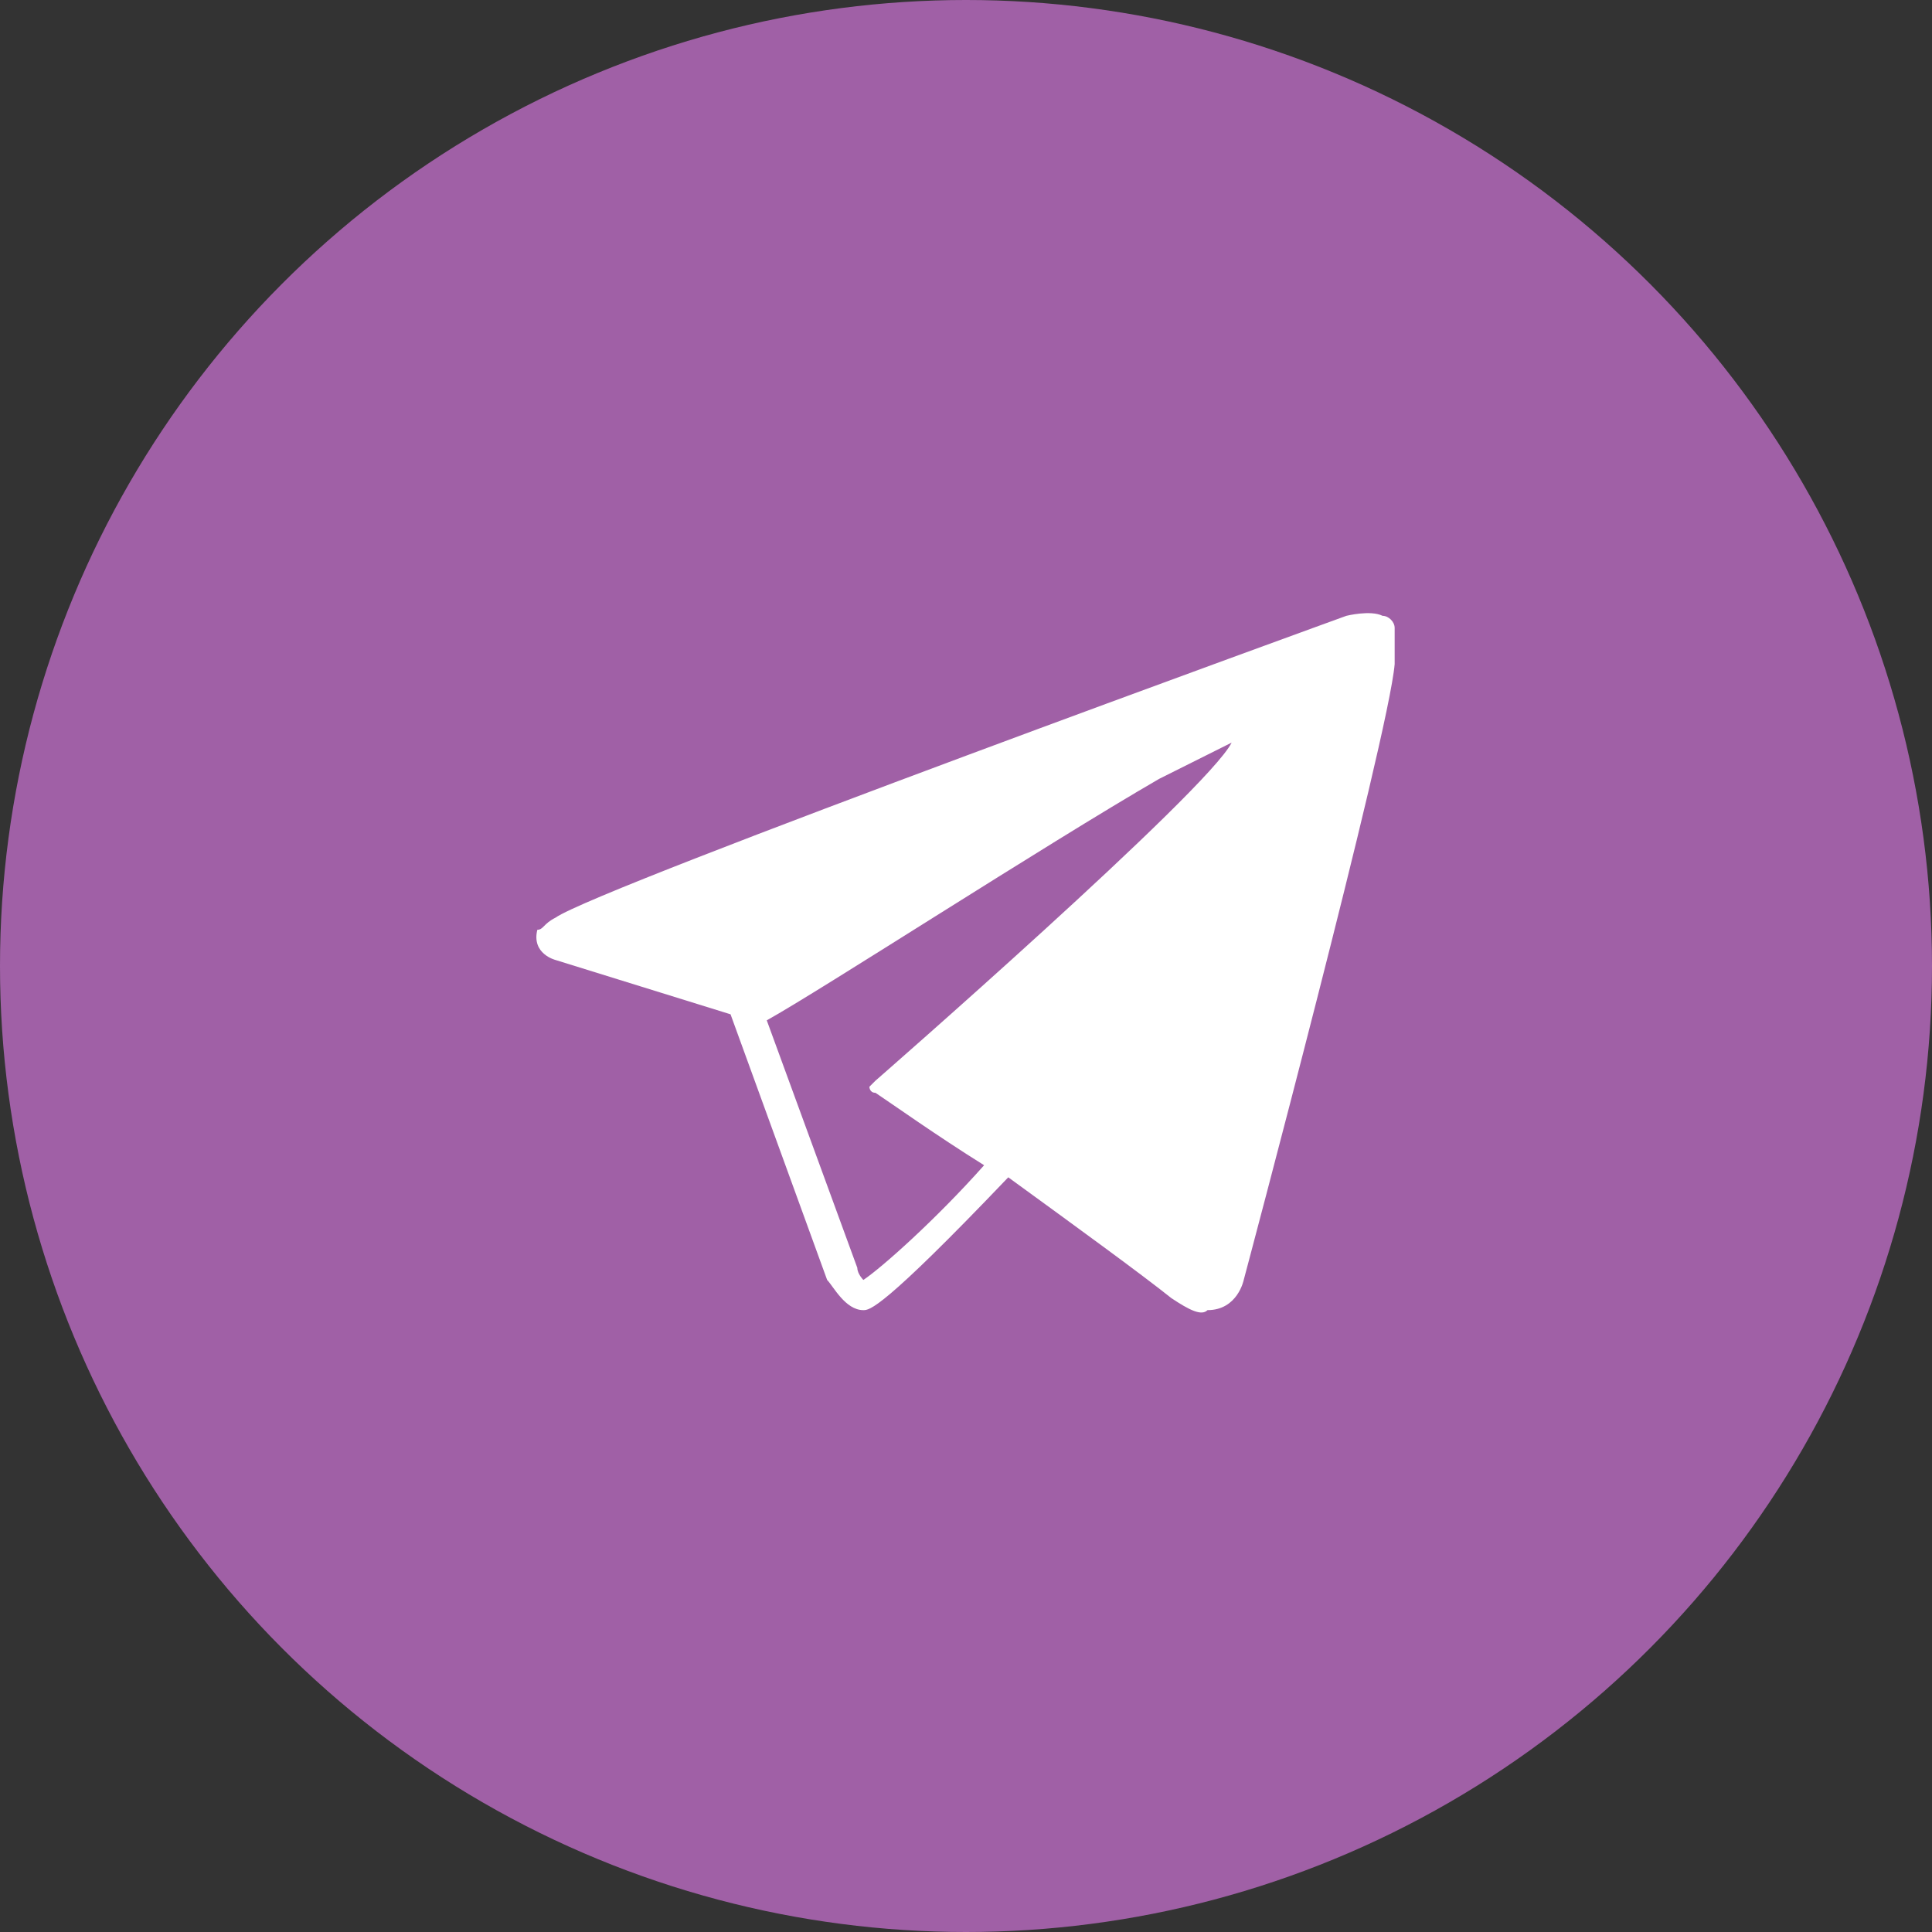
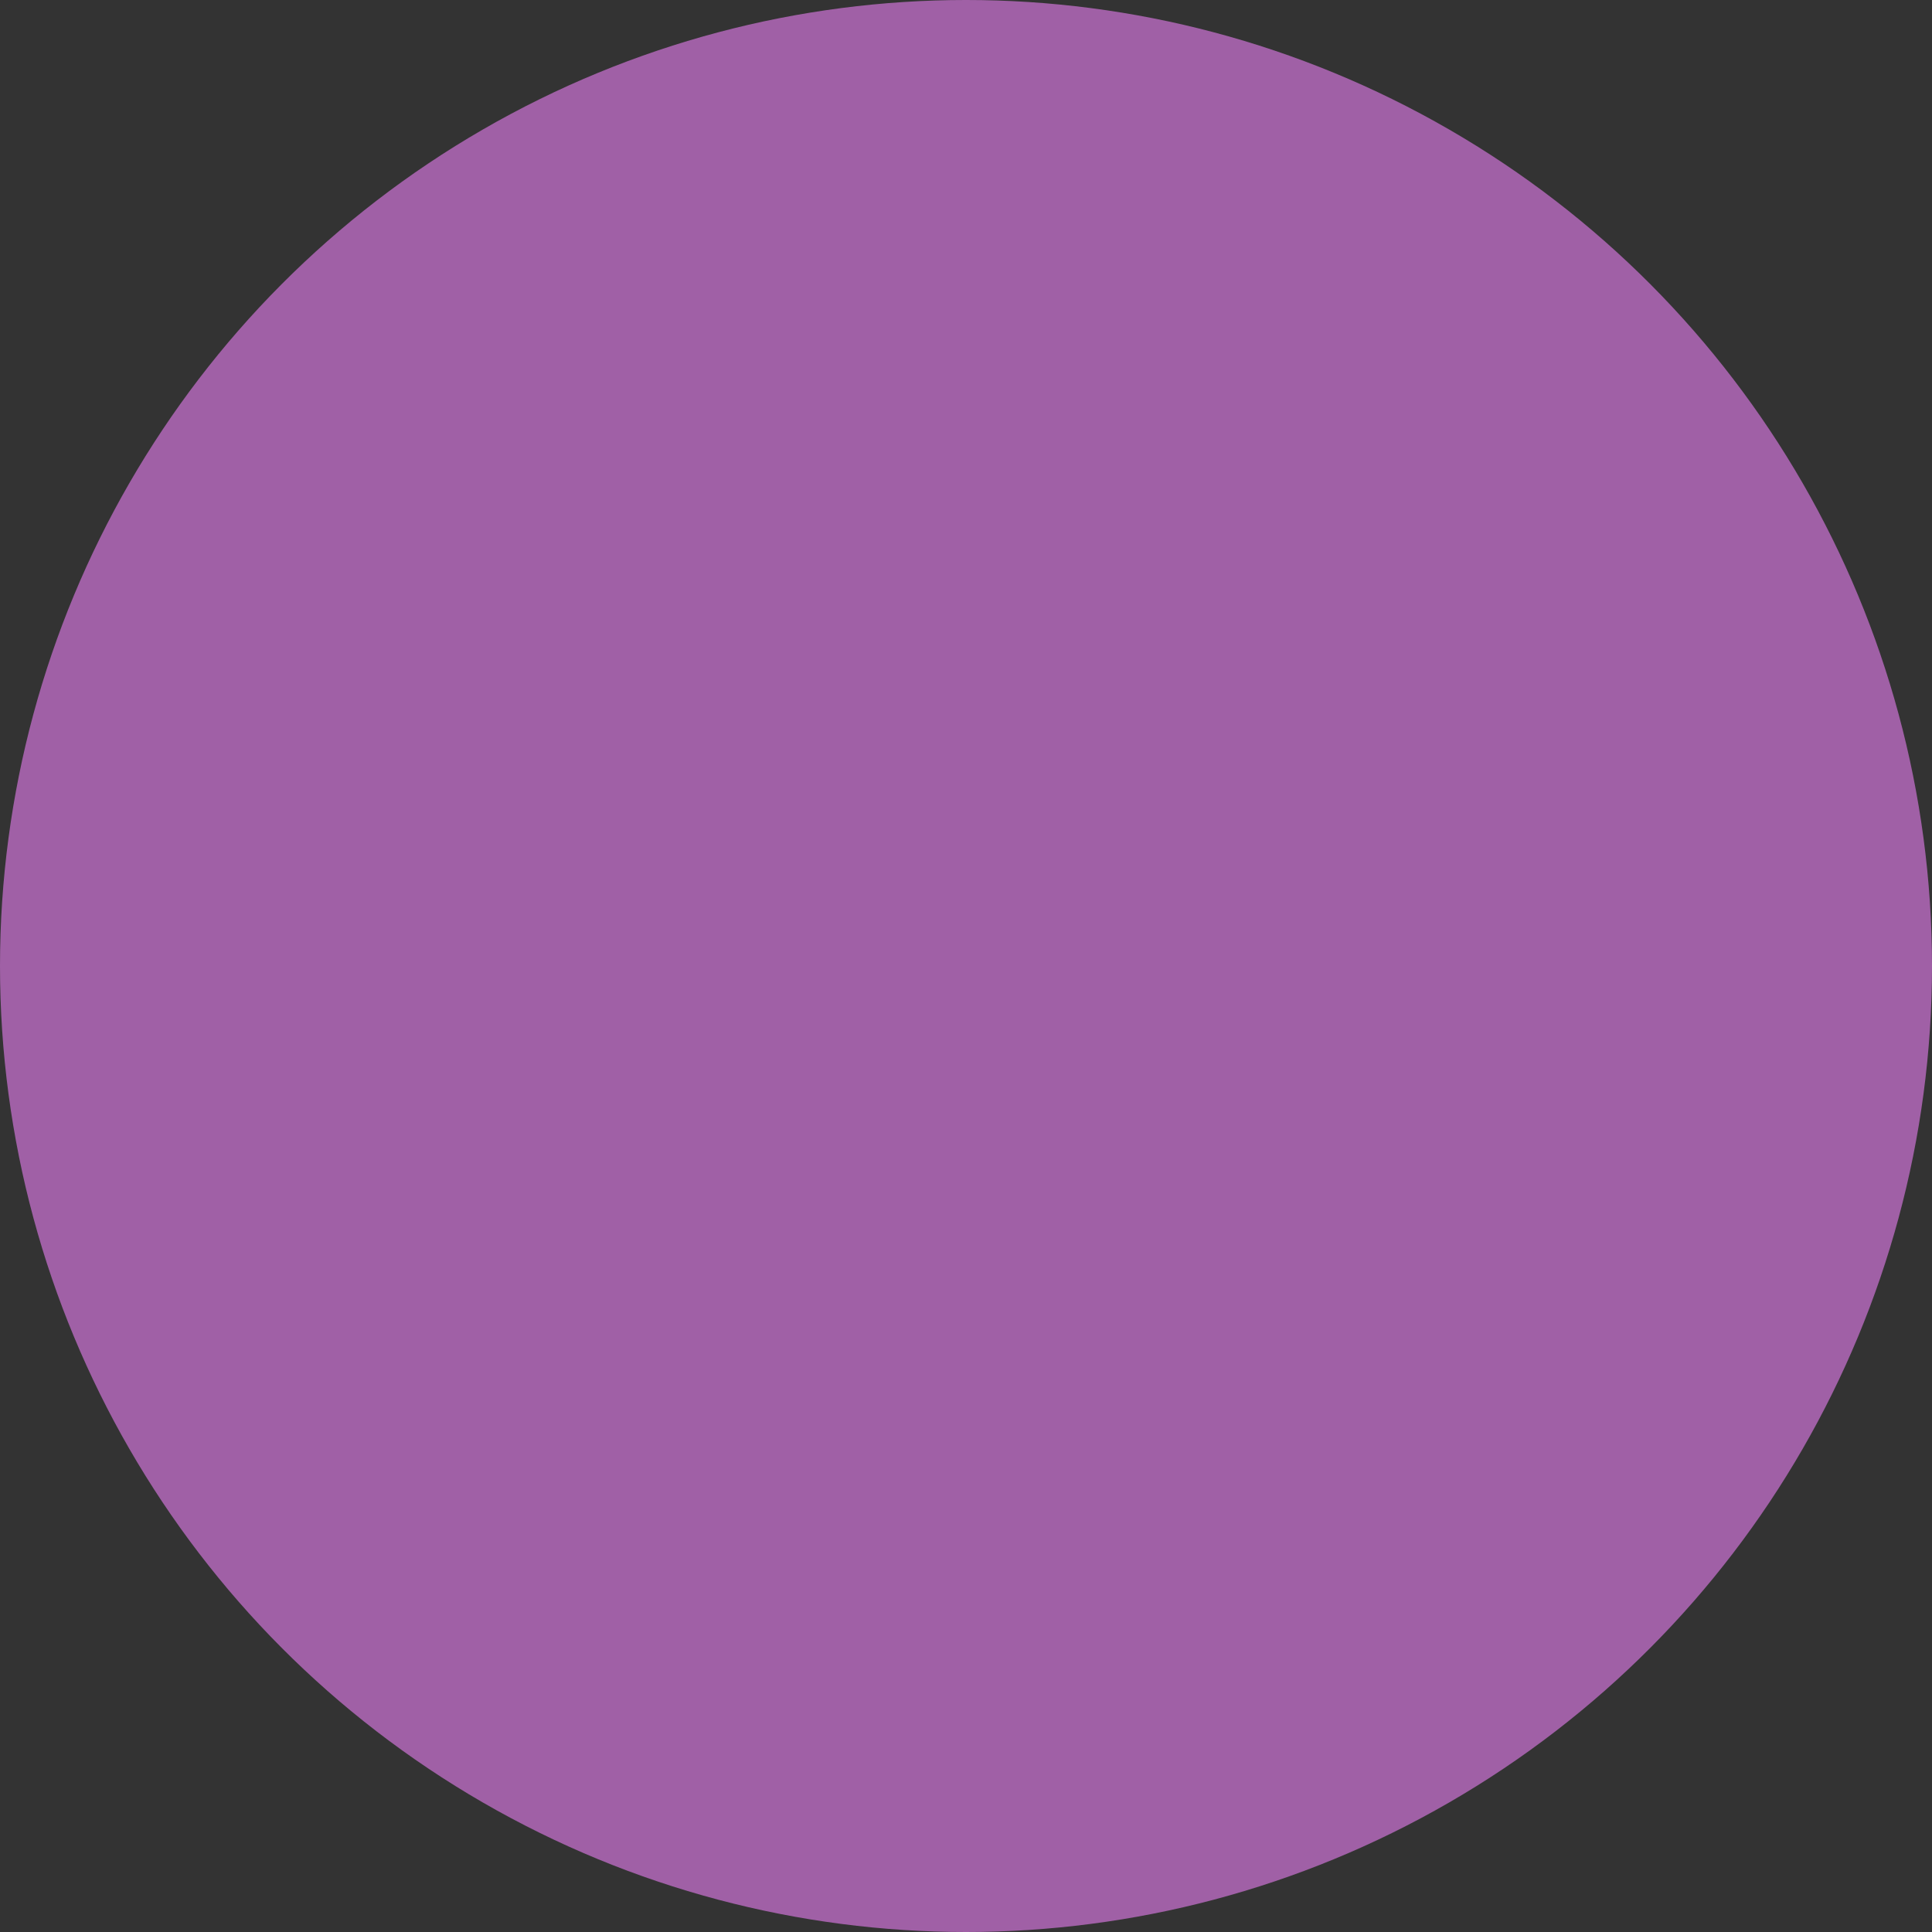
<svg xmlns="http://www.w3.org/2000/svg" version="1.1" id="Capa_2_00000101099494086246726480000002849281522523151511_" x="0px" y="0px" viewBox="0 0 32 32" style="enable-background:new 0 0 32 32;" xml:space="preserve">
  <rect x="0" y="0" width="32" height="32" fill="#333333" stroke="none" />
  <style type="text/css">
	.st0{fill:#A060A6;}
	.st1{fill:#FFFFFF;}
</style>
  <g id="Capa_2-2">
    <g>
      <circle class="st0" cx="16" cy="16" r="16" />
-       <path class="st1" d="M23.1,10.4c0-0.1-0.1-0.2-0.2-0.2c-0.2-0.1-0.6,0-0.6,0s-12.4,4.5-13.1,5C9,15.3,9,15.4,8.9,15.4    c-0.1,0.4,0.3,0.5,0.3,0.5l2.9,0.9l1.6,4.4c0.1,0.1,0.3,0.5,0.6,0.5c0.1,0,0.3,0,2.4-2.2c1.1,0.8,2.2,1.6,2.7,2    c0.3,0.2,0.5,0.3,0.6,0.2c0.5,0,0.6-0.5,0.6-0.5s2.4-9,2.5-10.2c0-0.1,0-0.2,0-0.3C23.1,10.6,23.1,10.5,23.1,10.4L23.1,10.4z     M14.3,21.2c0,0-0.1-0.1-0.1-0.2l-1.5-4.1c0.9-0.5,4.6-2.9,6.5-4l1.2-0.6c-0.4,0.8-5.9,5.6-5.9,5.6L14.4,18c0,0,0,0.1,0.1,0.1    c0.3,0.2,1,0.7,1.8,1.2C15.5,20.2,14.6,21,14.3,21.2L14.3,21.2z" />
    </g>
  </g>
</svg>